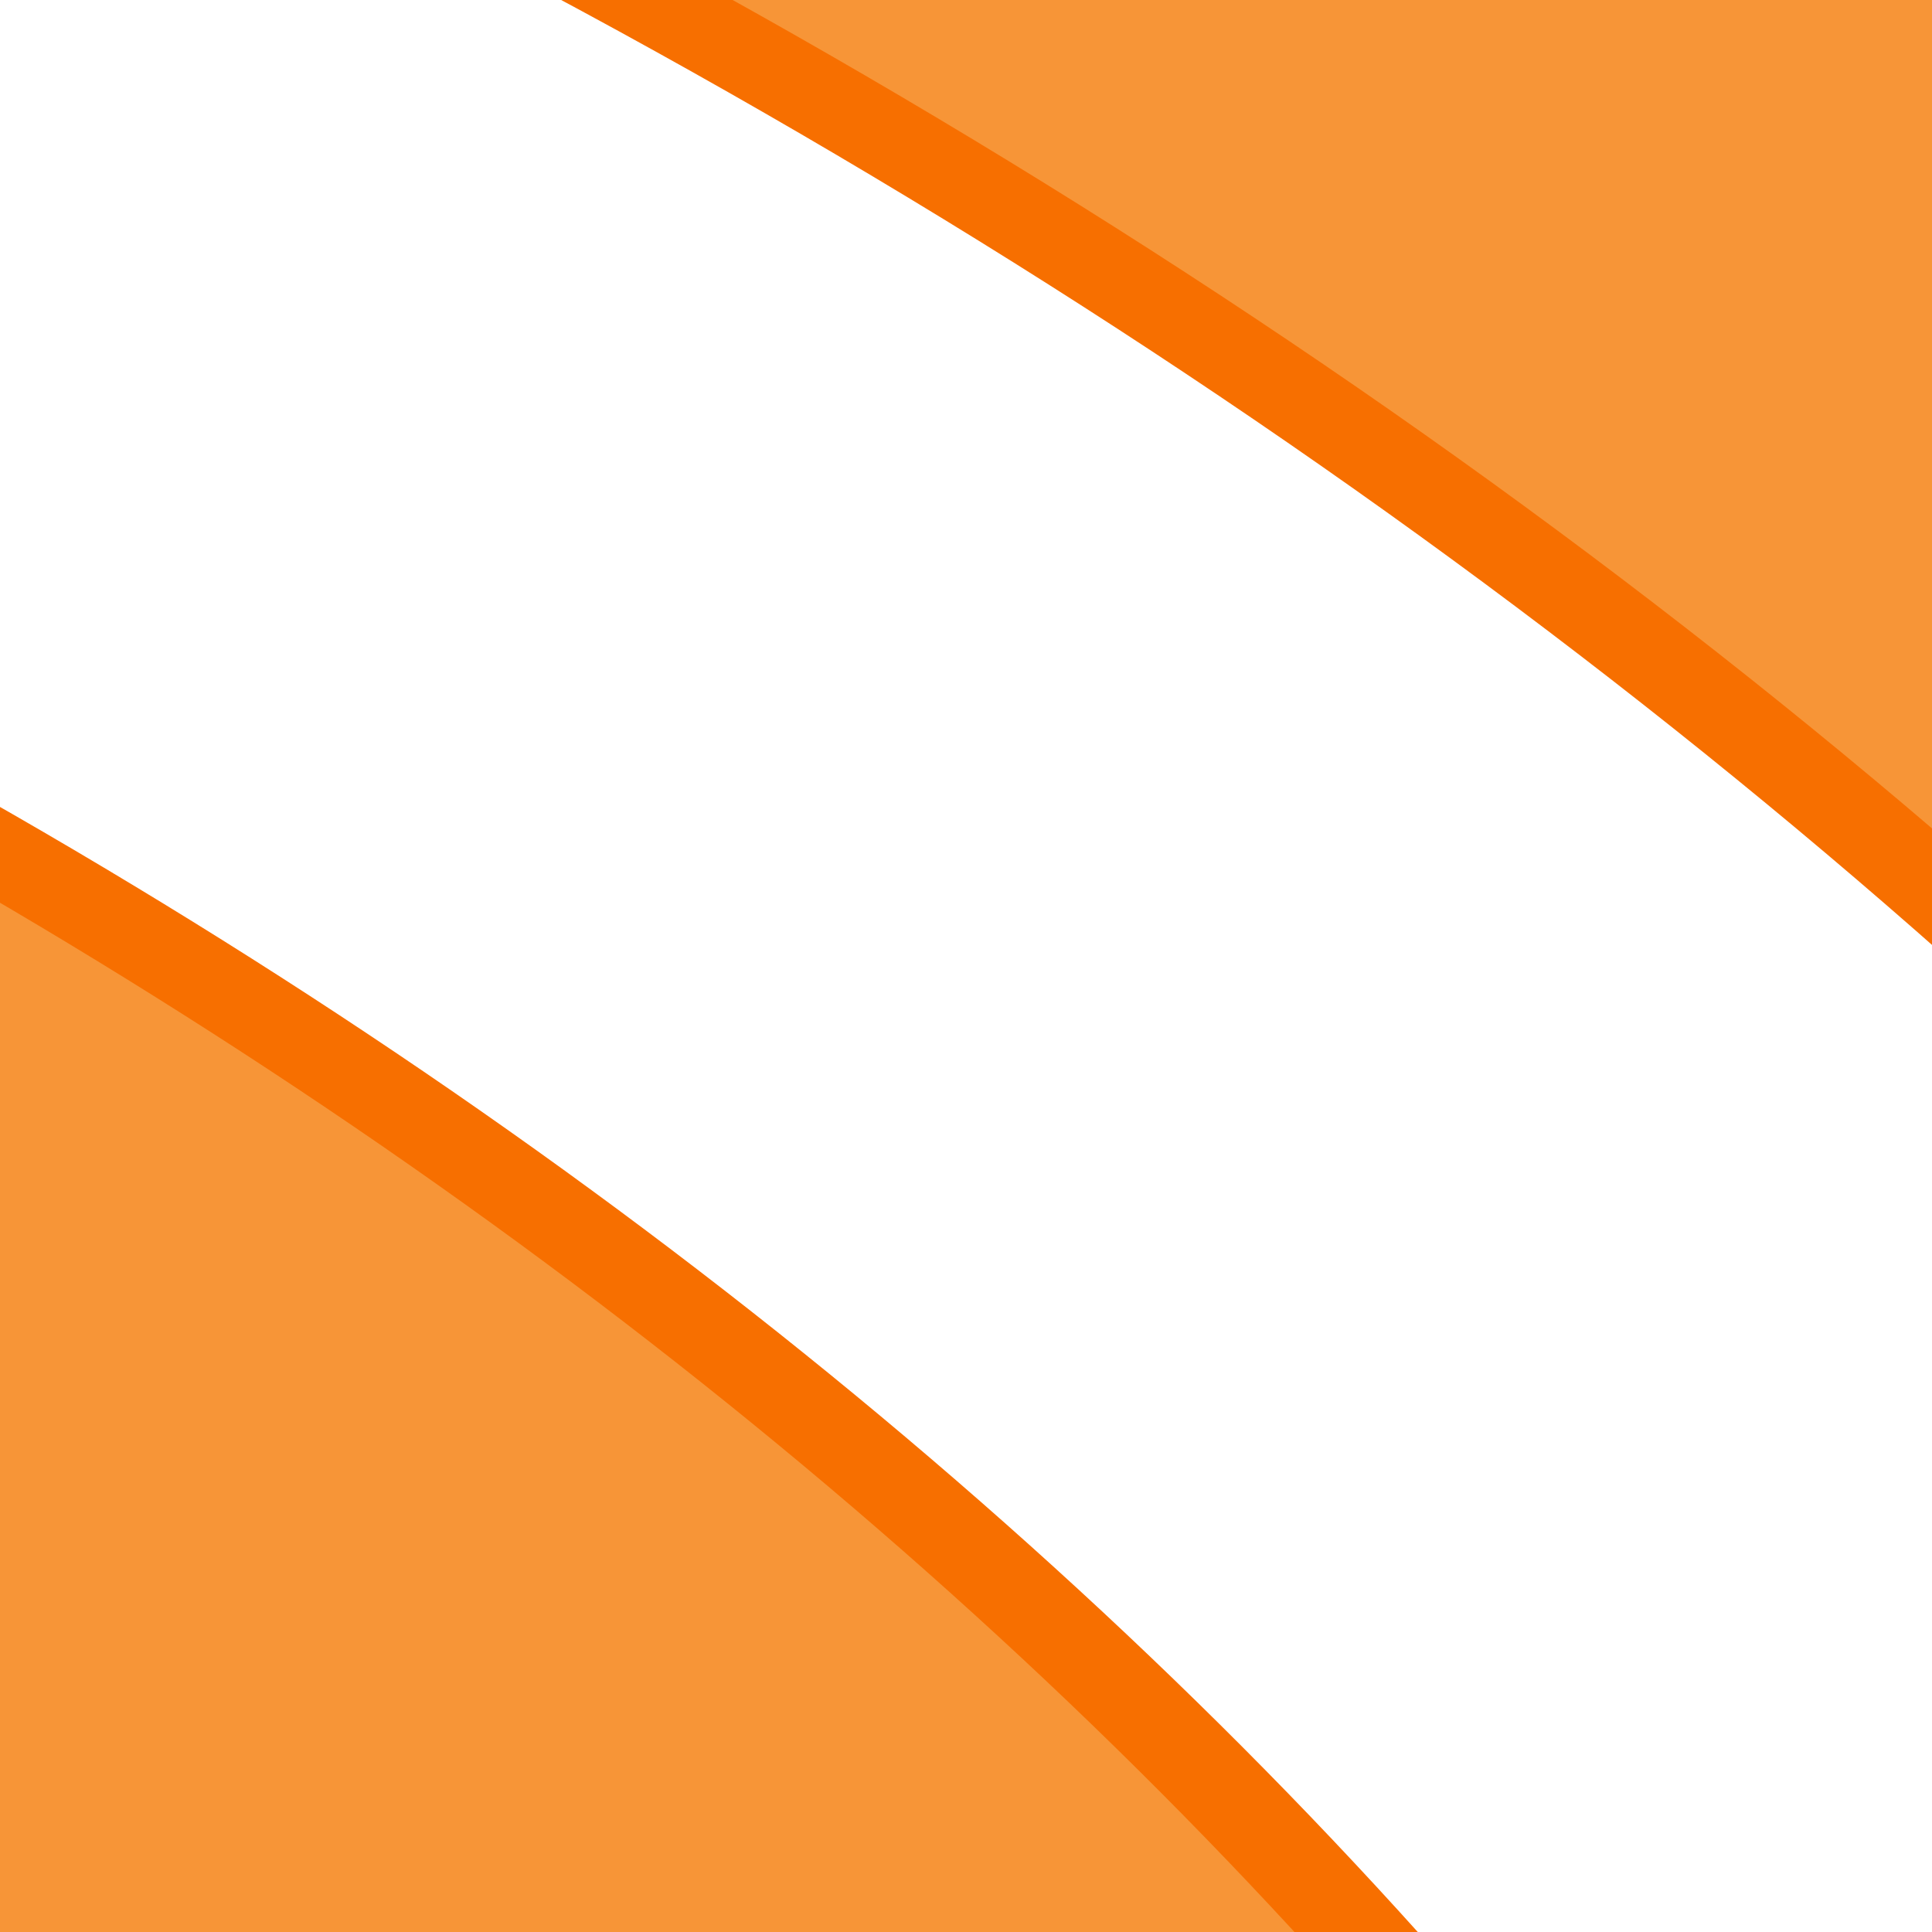
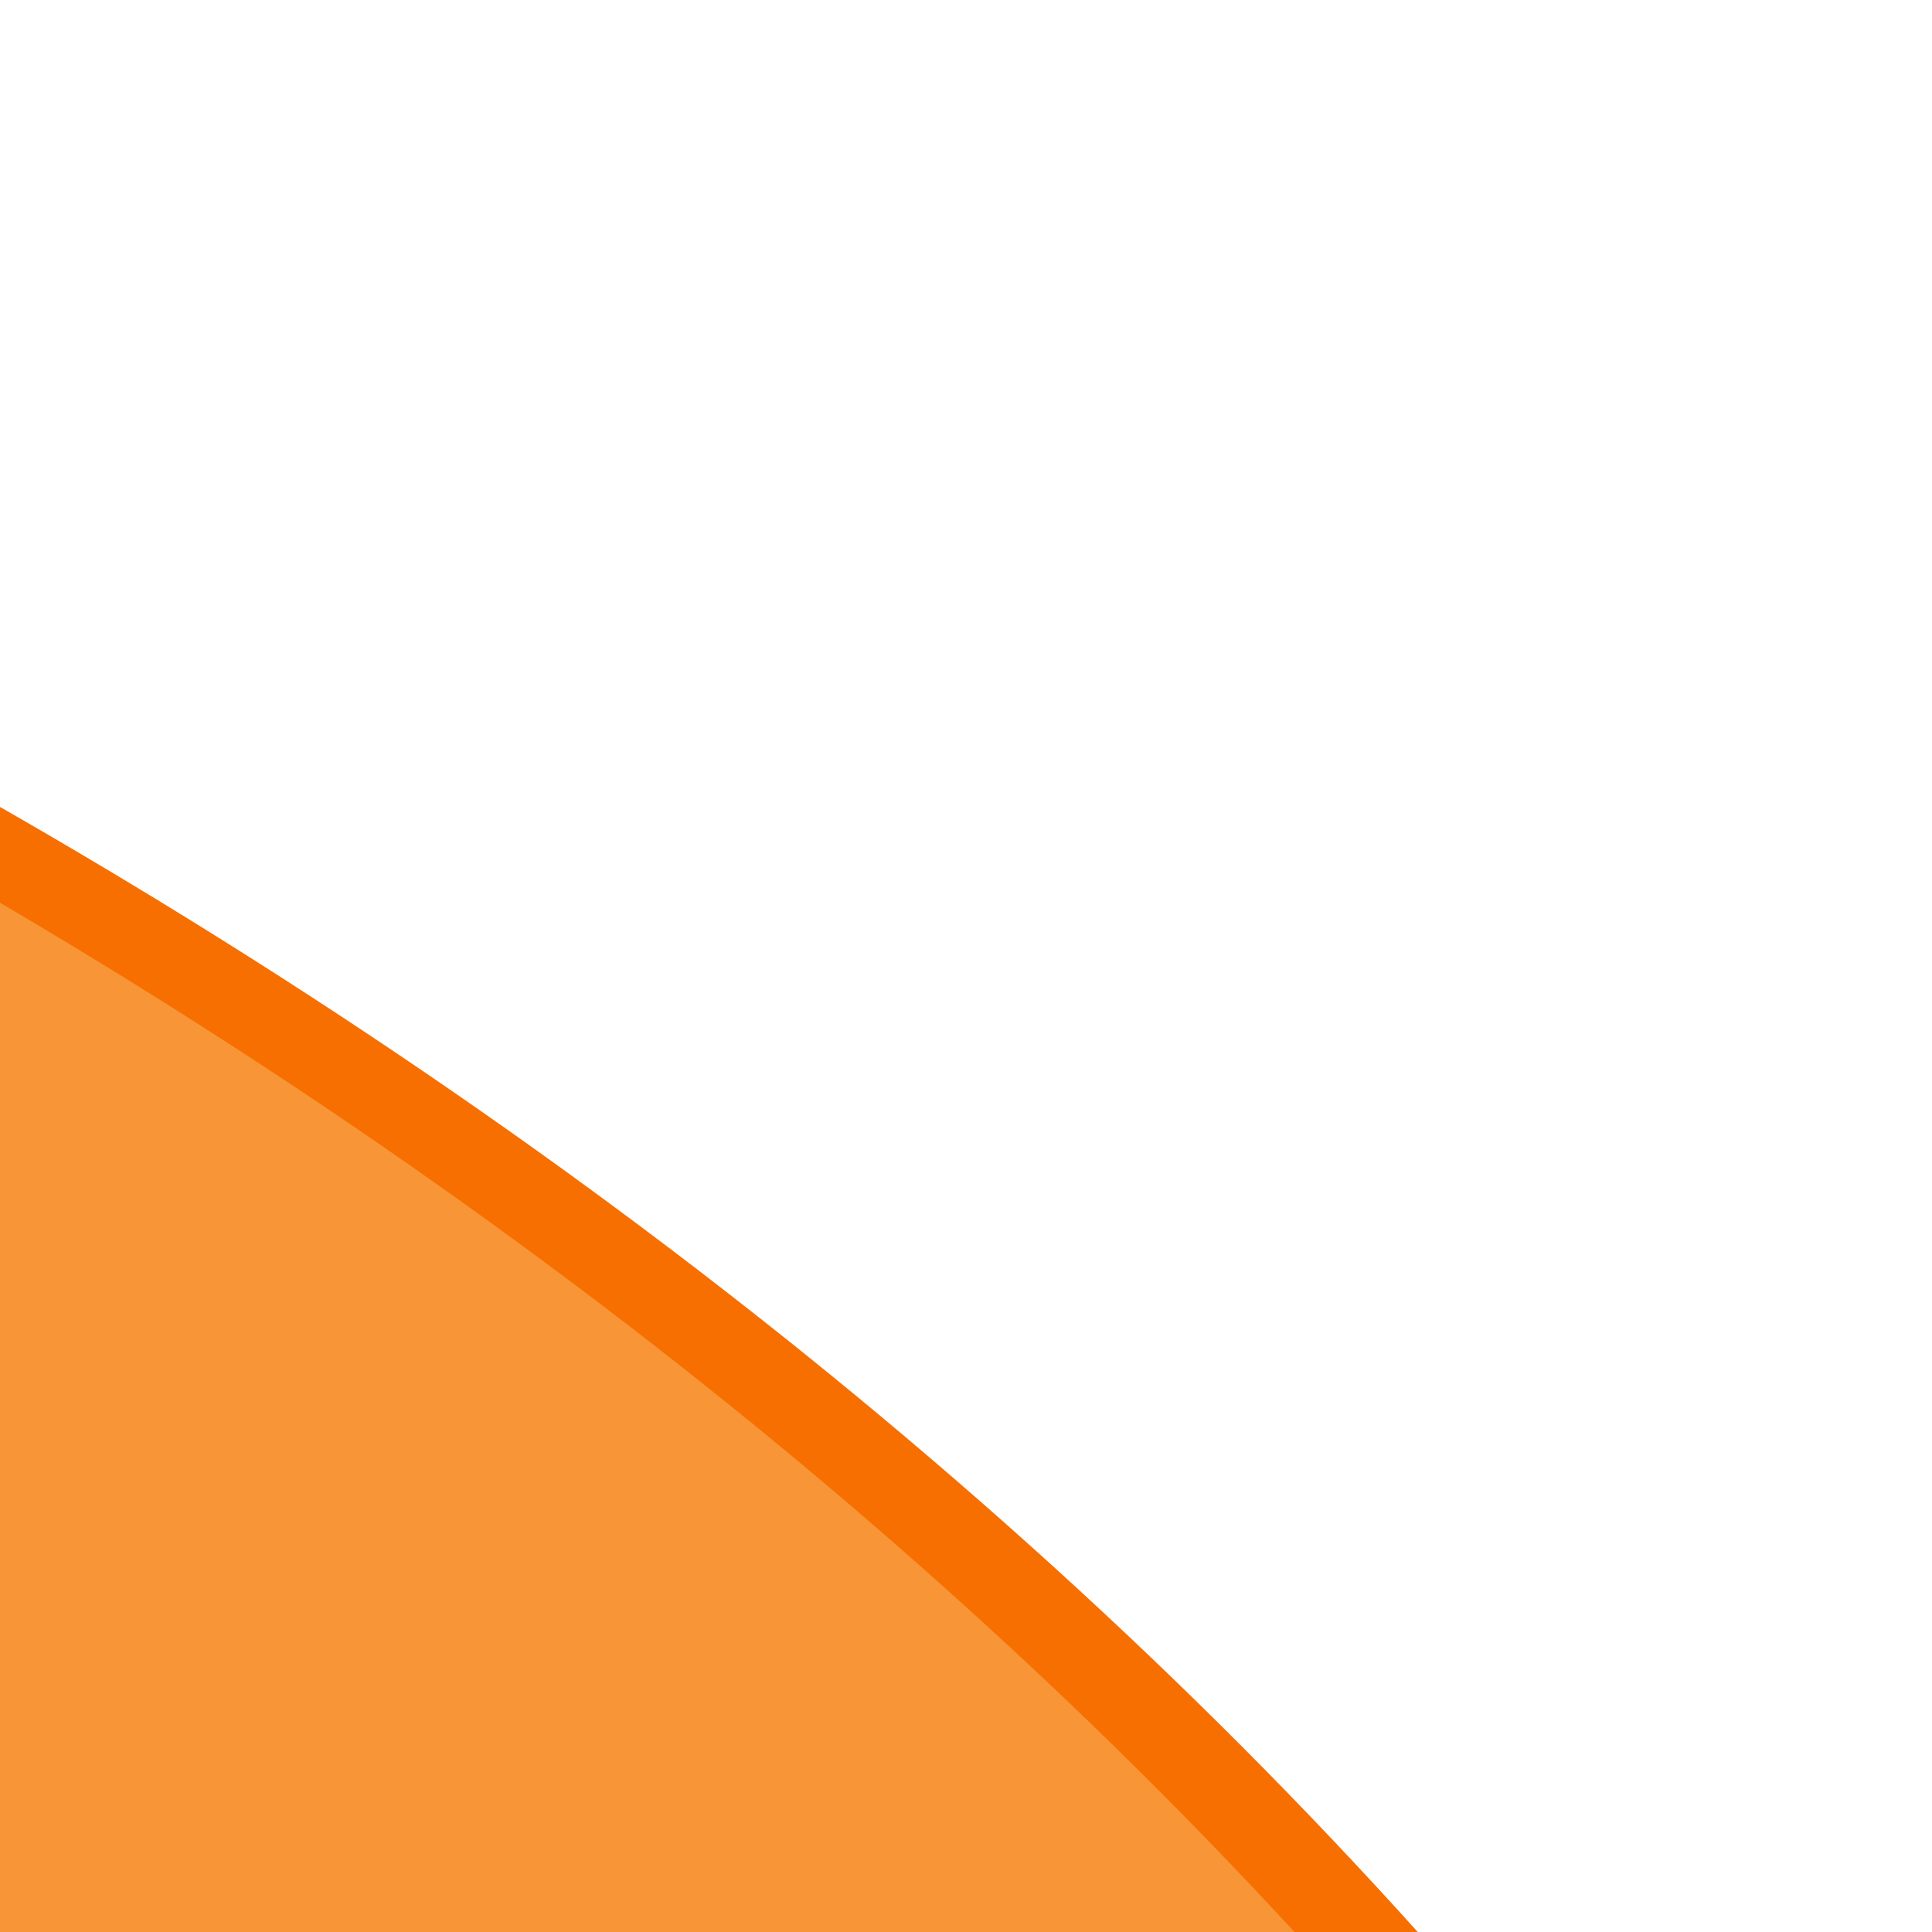
<svg xmlns="http://www.w3.org/2000/svg" width="142.214" height="142.214">
  <title>RSS Feed</title>
  <g>
    <title>Layer 1</title>
    <g id="layer1">
      <g id="g2817">
        <g fill="#f79537" stroke="#f76f00" stroke-width="1.865" stroke-linejoin="round" stroke-miterlimit="4" id="g2293" transform="matrix(0, -2.964, -4.05, 0, 2834.28, 6722.19)">
          <circle fill="#f79537" stroke="#f76f00" stroke-width="1.865" stroke-linejoin="round" stroke-miterlimit="4" id="circle26" r="24" cy="747.776" cx="2179.726" />
          <path fill="#f79537" stroke="#f76f00" stroke-width="1.865" stroke-linejoin="round" stroke-miterlimit="4" id="path28" d="m2271.726,771.776l-34,0c0,-45.287 -36.713,-82 -82,-82l0,-34c64.065,0 116,51.935 116,116z" />
-           <path fill="#f79537" stroke="#f76f00" stroke-width="1.865" stroke-linejoin="round" stroke-miterlimit="4" id="path30" d="m2295.726,771.776c0,-77.32 -62.68,-140 -140,-140l0,-35c96.65,0 175,78.35 175,175l-35,0z" />
        </g>
      </g>
    </g>
  </g>
</svg>